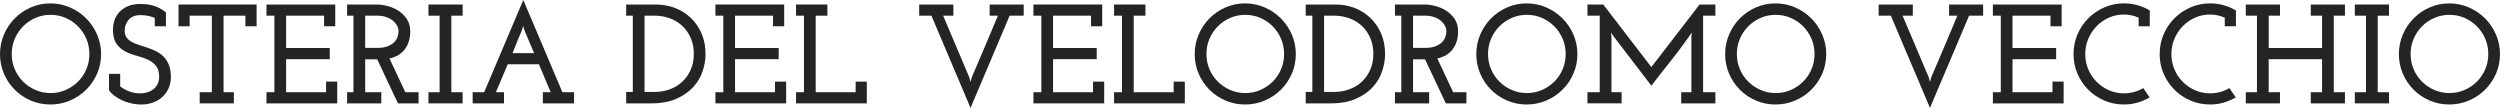
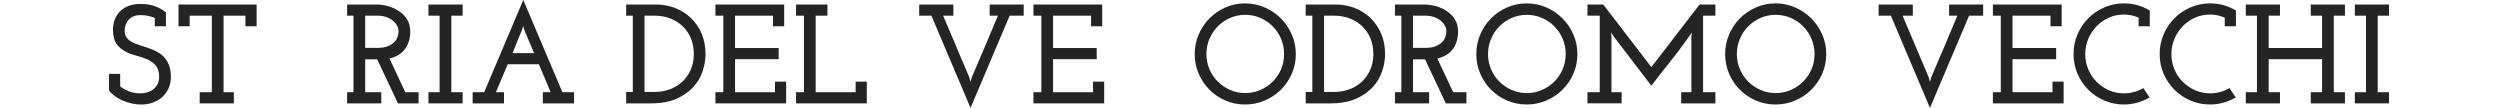
<svg xmlns="http://www.w3.org/2000/svg" id="Livello_2" viewBox="0 0 531.084 22.92">
  <defs>
    <style>.cls-1{isolation:isolate;}.cls-2{fill:#242424;}</style>
  </defs>
  <g id="Livello_1-2">
    <g id="Osteria_del_velodromo_vecchio" class="cls-1">
      <g class="cls-1">
-         <path class="cls-2" d="M0,11.49c0-1.46.28-2.845.84-4.155.56-1.31,1.325-2.455,2.295-3.435.97-.98,2.104-1.756,3.405-2.325,1.3-.57,2.69-.855,4.17-.855,1.46,0,2.845.285,4.155.855,1.31.569,2.455,1.345,3.435,2.325.979.979,1.755,2.125,2.325,3.435.57,1.311.855,2.695.855,4.155,0,1.48-.285,2.87-.855,4.17-.57,1.3-1.345,2.435-2.325,3.405-.98.97-2.125,1.734-3.435,2.295-1.31.56-2.695.84-4.155.84-1.48,0-2.87-.28-4.17-.84-1.3-.561-2.435-1.325-3.405-2.295-.97-.971-1.735-2.105-2.295-3.405-.56-1.3-.84-2.689-.84-4.17ZM2.49,11.475c0,1.154.215,2.233.645,3.238.43,1.004,1.02,1.88,1.77,2.625.75.746,1.625,1.338,2.625,1.775,1,.438,2.07.656,3.21.656s2.209-.218,3.21-.656c1-.438,1.875-1.029,2.625-1.775.75-.745,1.34-1.621,1.77-2.625.43-1.005.645-2.084.645-3.238,0-1.153-.215-2.232-.645-3.237-.43-1.004-1.02-1.885-1.77-2.641s-1.625-1.353-2.625-1.79c-1-.438-2.07-.656-3.21-.656s-2.21.219-3.21.656c-1.0.438-1.875,1.034-2.625,1.79s-1.34,1.637-1.77,2.641c-.43,1.005-.645,2.084-.645,3.237Z" />
        <path class="cls-2" d="M23.16,19.17v-3.479h2.37v2.67c.52.4,1.14.745,1.86,1.034.72.291,1.53.436,2.43.436.52,0,1.02-.075,1.5-.226.48-.149.905-.369,1.275-.659s.665-.655.885-1.096c.22-.439.33-.949.33-1.529,0-1.04-.24-1.84-.72-2.4-.48-.56-1.08-.995-1.8-1.305-.72-.311-1.5-.575-2.34-.795s-1.625-.521-2.355-.9c-.73-.38-1.34-.91-1.83-1.59-.49-.68-.745-1.64-.765-2.88-.021-.66.07-1.32.27-1.98.199-.66.529-1.26.99-1.8.46-.54,1.07-.979,1.83-1.32.76-.34,1.69-.51,2.79-.51.36,0,.75.021,1.17.061s.86.119,1.32.239.935.301,1.425.54c.49.24.975.561,1.455.96v2.94h-2.37v-1.771c-.38-.159-.82-.3-1.32-.42s-1.05-.18-1.65-.18c-1.16,0-2.02.33-2.58.99s-.84,1.439-.84,2.34c0,.6.14,1.085.42,1.455.28.37.65.68,1.11.93.459.25.984.465,1.575.646.59.18,1.19.375,1.8.585.609.21,1.209.46,1.8.75.59.29,1.115.67,1.575,1.14.459.47.83,1.05,1.11,1.74.28.689.42,1.545.42,2.564,0,.9-.165,1.71-.495,2.431-.33.72-.78,1.335-1.35,1.845-.57.51-1.235.9-1.995,1.17-.76.271-1.56.405-2.4.405-.76,0-1.5-.086-2.22-.255-.72-.17-1.38-.396-1.98-.676-.6-.279-1.135-.6-1.605-.96-.47-.359-.835-.739-1.095-1.14Z" />
        <path class="cls-2" d="M42.42,19.59h2.58V3.33h-4.71v2.25h-2.37V.96h16.59v4.62h-2.37v-2.25h-4.65v16.26h2.19v2.37h-7.26v-2.37Z" />
-         <path class="cls-2" d="M56.609,19.59h1.68V3.33h-1.68V.96h14.61v4.62h-2.37v-2.25h-8.07v6.87h9.27v2.37h-9.27v7.02h8.49v-2.25h2.37v4.62h-15.03v-2.37Z" />
        <path class="cls-2" d="M73.739,19.59h1.35V3.33h-1.35V.96h6.3c.68,0,1.435.105,2.265.315.83.21,1.605.545,2.325,1.005.72.46,1.32,1.05,1.8,1.77.48.72.72,1.59.72,2.61,0,1.5-.375,2.755-1.125,3.765-.75,1.011-1.845,1.676-3.285,1.995l3.36,7.17h2.82v2.37h-4.38l-4.41-9.36h-2.55v6.99h3.42v2.37h-7.26v-2.37ZM77.58,10.17h2.61c.88,0,1.605-.114,2.175-.344.57-.229,1.025-.513,1.365-.851.34-.339.58-.717.72-1.136.14-.418.21-.815.21-1.194,0-.438-.116-.856-.345-1.255-.23-.398-.54-.751-.93-1.06-.39-.309-.86-.553-1.41-.732-.55-.179-1.135-.269-1.755-.269h-2.64v6.84Z" />
        <path class="cls-2" d="M91.019,19.59h2.37V3.33h-2.37V.96h7.26v2.37h-2.4v16.26h2.4v2.37h-7.26v-2.37Z" />
        <path class="cls-2" d="M100.409,19.59h2.445c1.38-3.3,2.765-6.564,4.155-9.795,1.39-3.229,2.775-6.495,4.155-9.795,1.38,3.3,2.765,6.565,4.155,9.795,1.39,3.23,2.775,6.495,4.155,9.795h2.475v2.37h-6.63v-2.37h1.665c-.422-1-.839-1.989-1.251-2.97-.412-.979-.829-1.97-1.251-2.97h-6.617l-2.52,5.939h1.725v2.37h-6.66v-2.37ZM111.436,6.51l-.301-.99c-.021.041-.041.11-.06.21-.021.101-.05.211-.09.33-.04.141-.09.291-.15.45-.26.58-.5,1.15-.72,1.71-.2.48-.41,1.001-.63,1.561s-.42,1.06-.6,1.5h4.572l-2.021-4.771Z" />
        <path class="cls-2" d="M133.019,19.53h1.41V3.33h-1.41V.96h6.3c1.44,0,2.8.245,4.08.735,1.279.49,2.4,1.195,3.36,2.114.96.921,1.72,2.025,2.28,3.315s.84,2.745.84,4.365c0,1.18-.206,2.39-.615,3.63-.41,1.24-1.075,2.365-1.995,3.375s-2.115,1.84-3.585,2.49c-1.47.649-3.265.975-5.385.975h-5.28v-2.43ZM136.919,3.33v16.2h2.1c1.18,0,2.28-.189,3.3-.569,1.02-.379,1.905-.923,2.655-1.632s1.34-1.557,1.77-2.545.645-2.102.645-3.339c0-1.238-.215-2.355-.645-3.354-.43-.998-1.02-1.851-1.77-2.56s-1.635-1.253-2.655-1.632c-1.02-.38-2.12-.569-3.3-.569h-2.1Z" />
        <path class="cls-2" d="M151.978,19.59h1.68V3.33h-1.68V.96h14.61v4.62h-2.37v-2.25h-8.07v6.87h9.27v2.37h-9.27v7.02h8.49v-2.25h2.37v4.62h-15.03v-2.37Z" />
        <path class="cls-2" d="M169.108,19.59h1.68V3.33h-1.68V.96h6.66v2.37h-2.49v16.26h8.49v-2.25h2.37v4.62h-15.03v-2.37Z" />
        <path class="cls-2" d="M195.268.96h7.26v2.37h-2.175c.94,2.18,1.865,4.36,2.775,6.54.91,2.18,1.835,4.36,2.775,6.54l.27.99.271-.99c.945-2.18,1.875-4.354,2.79-6.525.915-2.17,1.834-4.354,2.759-6.555h-1.755V.96h7.23v2.37h-2.985c-1.38,3.3-2.765,6.565-4.155,9.795-1.391,3.23-2.775,6.495-4.155,9.795-1.38-3.3-2.765-6.564-4.155-9.795-1.391-3.229-2.775-6.495-4.155-9.795h-2.595V.96Z" />
        <path class="cls-2" d="M219.538,19.59h1.68V3.33h-1.68V.96h14.61v4.62h-2.37v-2.25h-8.07v6.87h9.27v2.37h-9.27v7.02h8.49v-2.25h2.37v4.62h-15.03v-2.37Z" />
-         <path class="cls-2" d="M236.667,19.59h1.68V3.33h-1.68V.96h6.66v2.37h-2.49v16.26h8.49v-2.25h2.37v4.62h-15.03v-2.37Z" />
        <path class="cls-2" d="M253.797,11.49c0-1.46.28-2.845.84-4.155.56-1.31,1.325-2.455,2.295-3.435.97-.98,2.104-1.756,3.405-2.325,1.3-.57,2.69-.855,4.17-.855,1.46,0,2.845.285,4.155.855,1.31.569,2.455,1.345,3.436,2.325.979.979,1.755,2.125,2.324,3.435.57,1.311.855,2.695.855,4.155,0,1.48-.285,2.87-.855,4.17-.569,1.3-1.345,2.435-2.324,3.405-.98.97-2.126,1.734-3.436,2.295-1.31.56-2.695.84-4.155.84-1.48,0-2.87-.28-4.17-.84-1.3-.561-2.435-1.325-3.405-2.295-.97-.971-1.735-2.105-2.295-3.405-.56-1.3-.84-2.689-.84-4.17ZM256.288,11.475c0,1.154.215,2.233.645,3.238.43,1.004,1.02,1.88,1.77,2.625.75.746,1.625,1.338,2.625,1.775,1,.438,2.07.656,3.21.656s2.209-.218,3.209-.656c1-.438,1.875-1.029,2.625-1.775.75-.745,1.34-1.621,1.771-2.625.43-1.005.645-2.084.645-3.238,0-1.153-.215-2.232-.645-3.237-.431-1.004-1.021-1.885-1.771-2.641s-1.625-1.353-2.625-1.79-2.069-.656-3.209-.656-2.21.219-3.21.656c-1.0.438-1.875,1.034-2.625,1.79s-1.34,1.637-1.77,2.641c-.43,1.005-.645,2.084-.645,3.237Z" />
        <path class="cls-2" d="M277.377,19.53h1.41V3.33h-1.41V.96h6.301c1.439,0,2.8.245,4.08.735,1.279.49,2.399,1.195,3.359,2.114.96.921,1.72,2.025,2.28,3.315.56,1.29.84,2.745.84,4.365,0,1.18-.205,2.39-.615,3.63s-1.075,2.365-1.995,3.375-2.114,1.84-3.585,2.49c-1.47.649-3.265.975-5.385.975h-5.28v-2.43ZM281.277,3.33v16.2h2.1c1.181,0,2.28-.189,3.301-.569,1.02-.379,1.904-.923,2.654-1.632s1.34-1.557,1.771-2.545c.43-.988.645-2.102.645-3.339,0-1.238-.215-2.355-.645-3.354-.431-.998-1.021-1.851-1.771-2.56s-1.635-1.253-2.654-1.632c-1.021-.38-2.12-.569-3.301-.569h-2.1Z" />
        <path class="cls-2" d="M296.337,19.59h1.35V3.33h-1.35V.96h6.3c.68,0,1.435.105,2.266.315.829.21,1.604.545,2.324,1.005.721.46,1.32,1.05,1.801,1.77.479.72.72,1.59.72,2.61,0,1.5-.375,2.755-1.125,3.765-.75,1.011-1.845,1.676-3.285,1.995l3.36,7.17h2.819v2.37h-4.38l-4.41-9.36h-2.55v6.99h3.42v2.37h-7.26v-2.37ZM300.177,10.17h2.61c.88,0,1.604-.114,2.175-.344.57-.229,1.024-.513,1.365-.851.34-.339.579-.717.72-1.136.14-.418.21-.815.21-1.194,0-.438-.115-.856-.345-1.255-.23-.398-.54-.751-.931-1.06-.39-.309-.859-.553-1.409-.732-.551-.179-1.136-.269-1.756-.269h-2.64v6.84Z" />
        <path class="cls-2" d="M313.616,11.49c0-1.46.28-2.845.841-4.155.56-1.31,1.324-2.455,2.295-3.435.97-.98,2.104-1.756,3.404-2.325,1.3-.57,2.69-.855,4.17-.855,1.46,0,2.846.285,4.155.855,1.31.569,2.455,1.345,3.436,2.325.979.979,1.755,2.125,2.324,3.435.57,1.311.855,2.695.855,4.155,0,1.48-.285,2.87-.855,4.17-.569,1.3-1.345,2.435-2.324,3.405-.98.97-2.126,1.734-3.436,2.295-1.31.56-2.695.84-4.155.84-1.479,0-2.87-.28-4.17-.84-1.3-.561-2.435-1.325-3.404-2.295-.971-.971-1.735-2.105-2.295-3.405-.561-1.3-.841-2.689-.841-4.17ZM316.106,11.475c0,1.154.215,2.233.646,3.238.43,1.004,1.02,1.88,1.77,2.625.75.746,1.625,1.338,2.625,1.775,1,.438,2.07.656,3.21.656,1.141,0,2.21-.218,3.21-.656,1-.438,1.875-1.029,2.625-1.775.75-.745,1.34-1.621,1.771-2.625.43-1.005.645-2.084.645-3.238,0-1.153-.215-2.232-.645-3.237-.431-1.004-1.021-1.885-1.771-2.641s-1.625-1.353-2.625-1.79-2.069-.656-3.21-.656c-1.14,0-2.21.219-3.21.656s-1.875,1.034-2.625,1.79-1.34,1.637-1.77,2.641c-.431,1.005-.646,2.084-.646,3.237Z" />
        <path class="cls-2" d="M361.046.96h3.36v2.37h-2.61v16.26h2.61v2.37h-7.26v-2.37h2.16V7.86c.02-.16.034-.32.045-.48.01-.16.024-.319.045-.479-.16.22-.321.449-.481.689s-.32.471-.48.69c-1.202,1.7-2.459,3.365-3.771,4.995s-2.6,3.274-3.862,4.935l-8.025-10.5-.539-.81c.02.16.034.319.045.479.01.16.024.32.045.48v11.729h2.16v2.37h-7.26v-2.37h2.609V3.33h-2.609V.96h3.359c1.718,2.22,3.42,4.436,5.107,6.645,1.688,2.211,3.391,4.426,5.107,6.646,1.723-2.22,3.431-4.435,5.123-6.646,1.692-2.209,3.399-4.425,5.122-6.645Z" />
        <path class="cls-2" d="M366.477,11.49c0-1.46.28-2.845.84-4.155.56-1.31,1.325-2.455,2.295-3.435.97-.98,2.104-1.756,3.405-2.325,1.3-.57,2.689-.855,4.17-.855,1.46,0,2.845.285,4.155.855,1.31.569,2.454,1.345,3.435,2.325.979.979,1.755,2.125,2.325,3.435.57,1.311.854,2.695.854,4.155,0,1.48-.284,2.87-.854,4.17s-1.346,2.435-2.325,3.405c-.98.97-2.125,1.734-3.435,2.295-1.311.56-2.695.84-4.155.84-1.48,0-2.87-.28-4.17-.84-1.301-.561-2.436-1.325-3.405-2.295-.97-.971-1.735-2.105-2.295-3.405s-.84-2.689-.84-4.17ZM368.967,11.475c0,1.154.215,2.233.645,3.238.43,1.004,1.021,1.88,1.771,2.625.75.746,1.624,1.338,2.625,1.775,1,.438,2.069.656,3.21.656,1.14,0,2.209-.218,3.21-.656,1-.438,1.875-1.029,2.625-1.775.75-.745,1.34-1.621,1.77-2.625.43-1.005.646-2.084.646-3.238,0-1.153-.216-2.232-.646-3.237-.43-1.004-1.02-1.885-1.77-2.641s-1.625-1.353-2.625-1.79c-1.001-.438-2.07-.656-3.21-.656-1.141,0-2.21.219-3.21.656-1.001.438-1.875,1.034-2.625,1.79s-1.341,1.637-1.771,2.641c-.43,1.005-.645,2.084-.645,3.237Z" />
        <path class="cls-2" d="M399.086.96h7.26v2.37h-2.175c.94,2.18,1.865,4.36,2.775,6.54.909,2.18,1.835,4.36,2.774,6.54l.271.99.271-.99c.944-2.18,1.874-4.354,2.789-6.525.915-2.17,1.835-4.354,2.76-6.555h-1.756V.96h7.23v2.37h-2.985c-1.38,3.3-2.765,6.565-4.154,9.795-1.391,3.23-2.775,6.495-4.155,9.795-1.38-3.3-2.766-6.564-4.155-9.795-1.391-3.229-2.774-6.495-4.155-9.795h-2.595V.96Z" />
        <path class="cls-2" d="M423.355,19.59h1.681V3.33h-1.681V.96h14.61v4.62h-2.37v-2.25h-8.069v6.87h9.27v2.37h-9.27v7.02h8.489v-2.25h2.37v4.62h-15.03v-2.37Z" />
        <path class="cls-2" d="M454.315,5.58v-1.83c-1-.439-2.04-.66-3.12-.66-1.14,0-2.204.221-3.194.66-.99.44-1.86,1.045-2.61,1.815-.75.77-1.34,1.664-1.77,2.685-.431,1.02-.646,2.1-.646,3.24,0,1.14.215,2.22.646,3.239.43,1.021,1.02,1.905,1.77,2.655s1.62,1.346,2.61,1.785c.99.44,2.055.66,3.194.66,1.48,0,2.851-.37,4.11-1.11l1.351,1.98c-.801.46-1.655.825-2.565,1.095-.91.271-1.875.405-2.896.405-1.479,0-2.87-.28-4.17-.84-1.3-.561-2.435-1.325-3.404-2.295-.971-.971-1.735-2.105-2.295-3.405-.561-1.3-.841-2.689-.841-4.17s.28-2.875.841-4.186c.56-1.31,1.324-2.449,2.295-3.42.97-.97,2.104-1.74,3.404-2.31,1.3-.57,2.69-.855,4.17-.855,1.021,0,1.985.131,2.896.391s1.774.63,2.595,1.109v3.36h-2.37Z" />
        <path class="cls-2" d="M472.615,5.58v-1.83c-1-.439-2.04-.66-3.12-.66-1.14,0-2.205.221-3.195.66-.989.44-1.859,1.045-2.609,1.815-.75.77-1.341,1.664-1.771,2.685-.43,1.02-.645,2.1-.645,3.24,0,1.14.215,2.22.645,3.239.43,1.021,1.021,1.905,1.771,2.655s1.62,1.346,2.609,1.785c.99.44,2.056.66,3.195.66,1.479,0,2.85-.37,4.11-1.11l1.35,1.98c-.8.46-1.655.825-2.565,1.095-.91.271-1.875.405-2.895.405-1.48,0-2.87-.28-4.17-.84-1.301-.561-2.436-1.325-3.405-2.295-.97-.971-1.735-2.105-2.295-3.405s-.84-2.689-.84-4.17.28-2.875.84-4.186c.56-1.31,1.325-2.449,2.295-3.42.97-.97,2.104-1.74,3.405-2.31,1.3-.57,2.689-.855,4.17-.855,1.02,0,1.984.131,2.895.391s1.775.63,2.596,1.109v3.36h-2.37Z" />
        <path class="cls-2" d="M490.885.96h7.26v2.37h-2.369v16.26h2.369v2.37h-7.26v-2.37h2.4v-7.02h-11.34v7.02h2.399v2.37h-7.26v-2.37h2.37V3.33h-2.37V.96h7.26v2.37h-2.399v6.87h11.34V3.33h-2.4V.96Z" />
        <path class="cls-2" d="M500.244,19.59h2.37V3.33h-2.37V.96h7.261v2.37h-2.4v16.26h2.4v2.37h-7.261v-2.37Z" />
-         <path class="cls-2" d="M509.604,11.49c0-1.46.28-2.845.84-4.155.56-1.31,1.325-2.455,2.295-3.435.97-.98,2.104-1.756,3.405-2.325,1.3-.57,2.689-.855,4.17-.855,1.46,0,2.845.285,4.155.855,1.31.569,2.454,1.345,3.435,2.325.979.979,1.755,2.125,2.325,3.435.57,1.311.854,2.695.854,4.155,0,1.48-.284,2.87-.854,4.17s-1.346,2.435-2.325,3.405c-.98.97-2.125,1.734-3.435,2.295-1.311.56-2.695.84-4.155.84-1.48,0-2.87-.28-4.17-.84-1.301-.561-2.436-1.325-3.405-2.295-.97-.971-1.735-2.105-2.295-3.405s-.84-2.689-.84-4.17ZM512.095,11.475c0,1.154.215,2.233.645,3.238.43,1.004,1.021,1.88,1.771,2.625.75.746,1.624,1.338,2.625,1.775,1,.438,2.069.656,3.21.656,1.14,0,2.209-.218,3.21-.656,1-.438,1.875-1.029,2.625-1.775.75-.745,1.34-1.621,1.77-2.625.43-1.005.646-2.084.646-3.238,0-1.153-.216-2.232-.646-3.237-.43-1.004-1.02-1.885-1.77-2.641s-1.625-1.353-2.625-1.79c-1.001-.438-2.07-.656-3.21-.656-1.141,0-2.21.219-3.21.656-1.001.438-1.875,1.034-2.625,1.79s-1.341,1.637-1.771,2.641c-.43,1.005-.645,2.084-.645,3.237Z" />
      </g>
    </g>
  </g>
</svg>